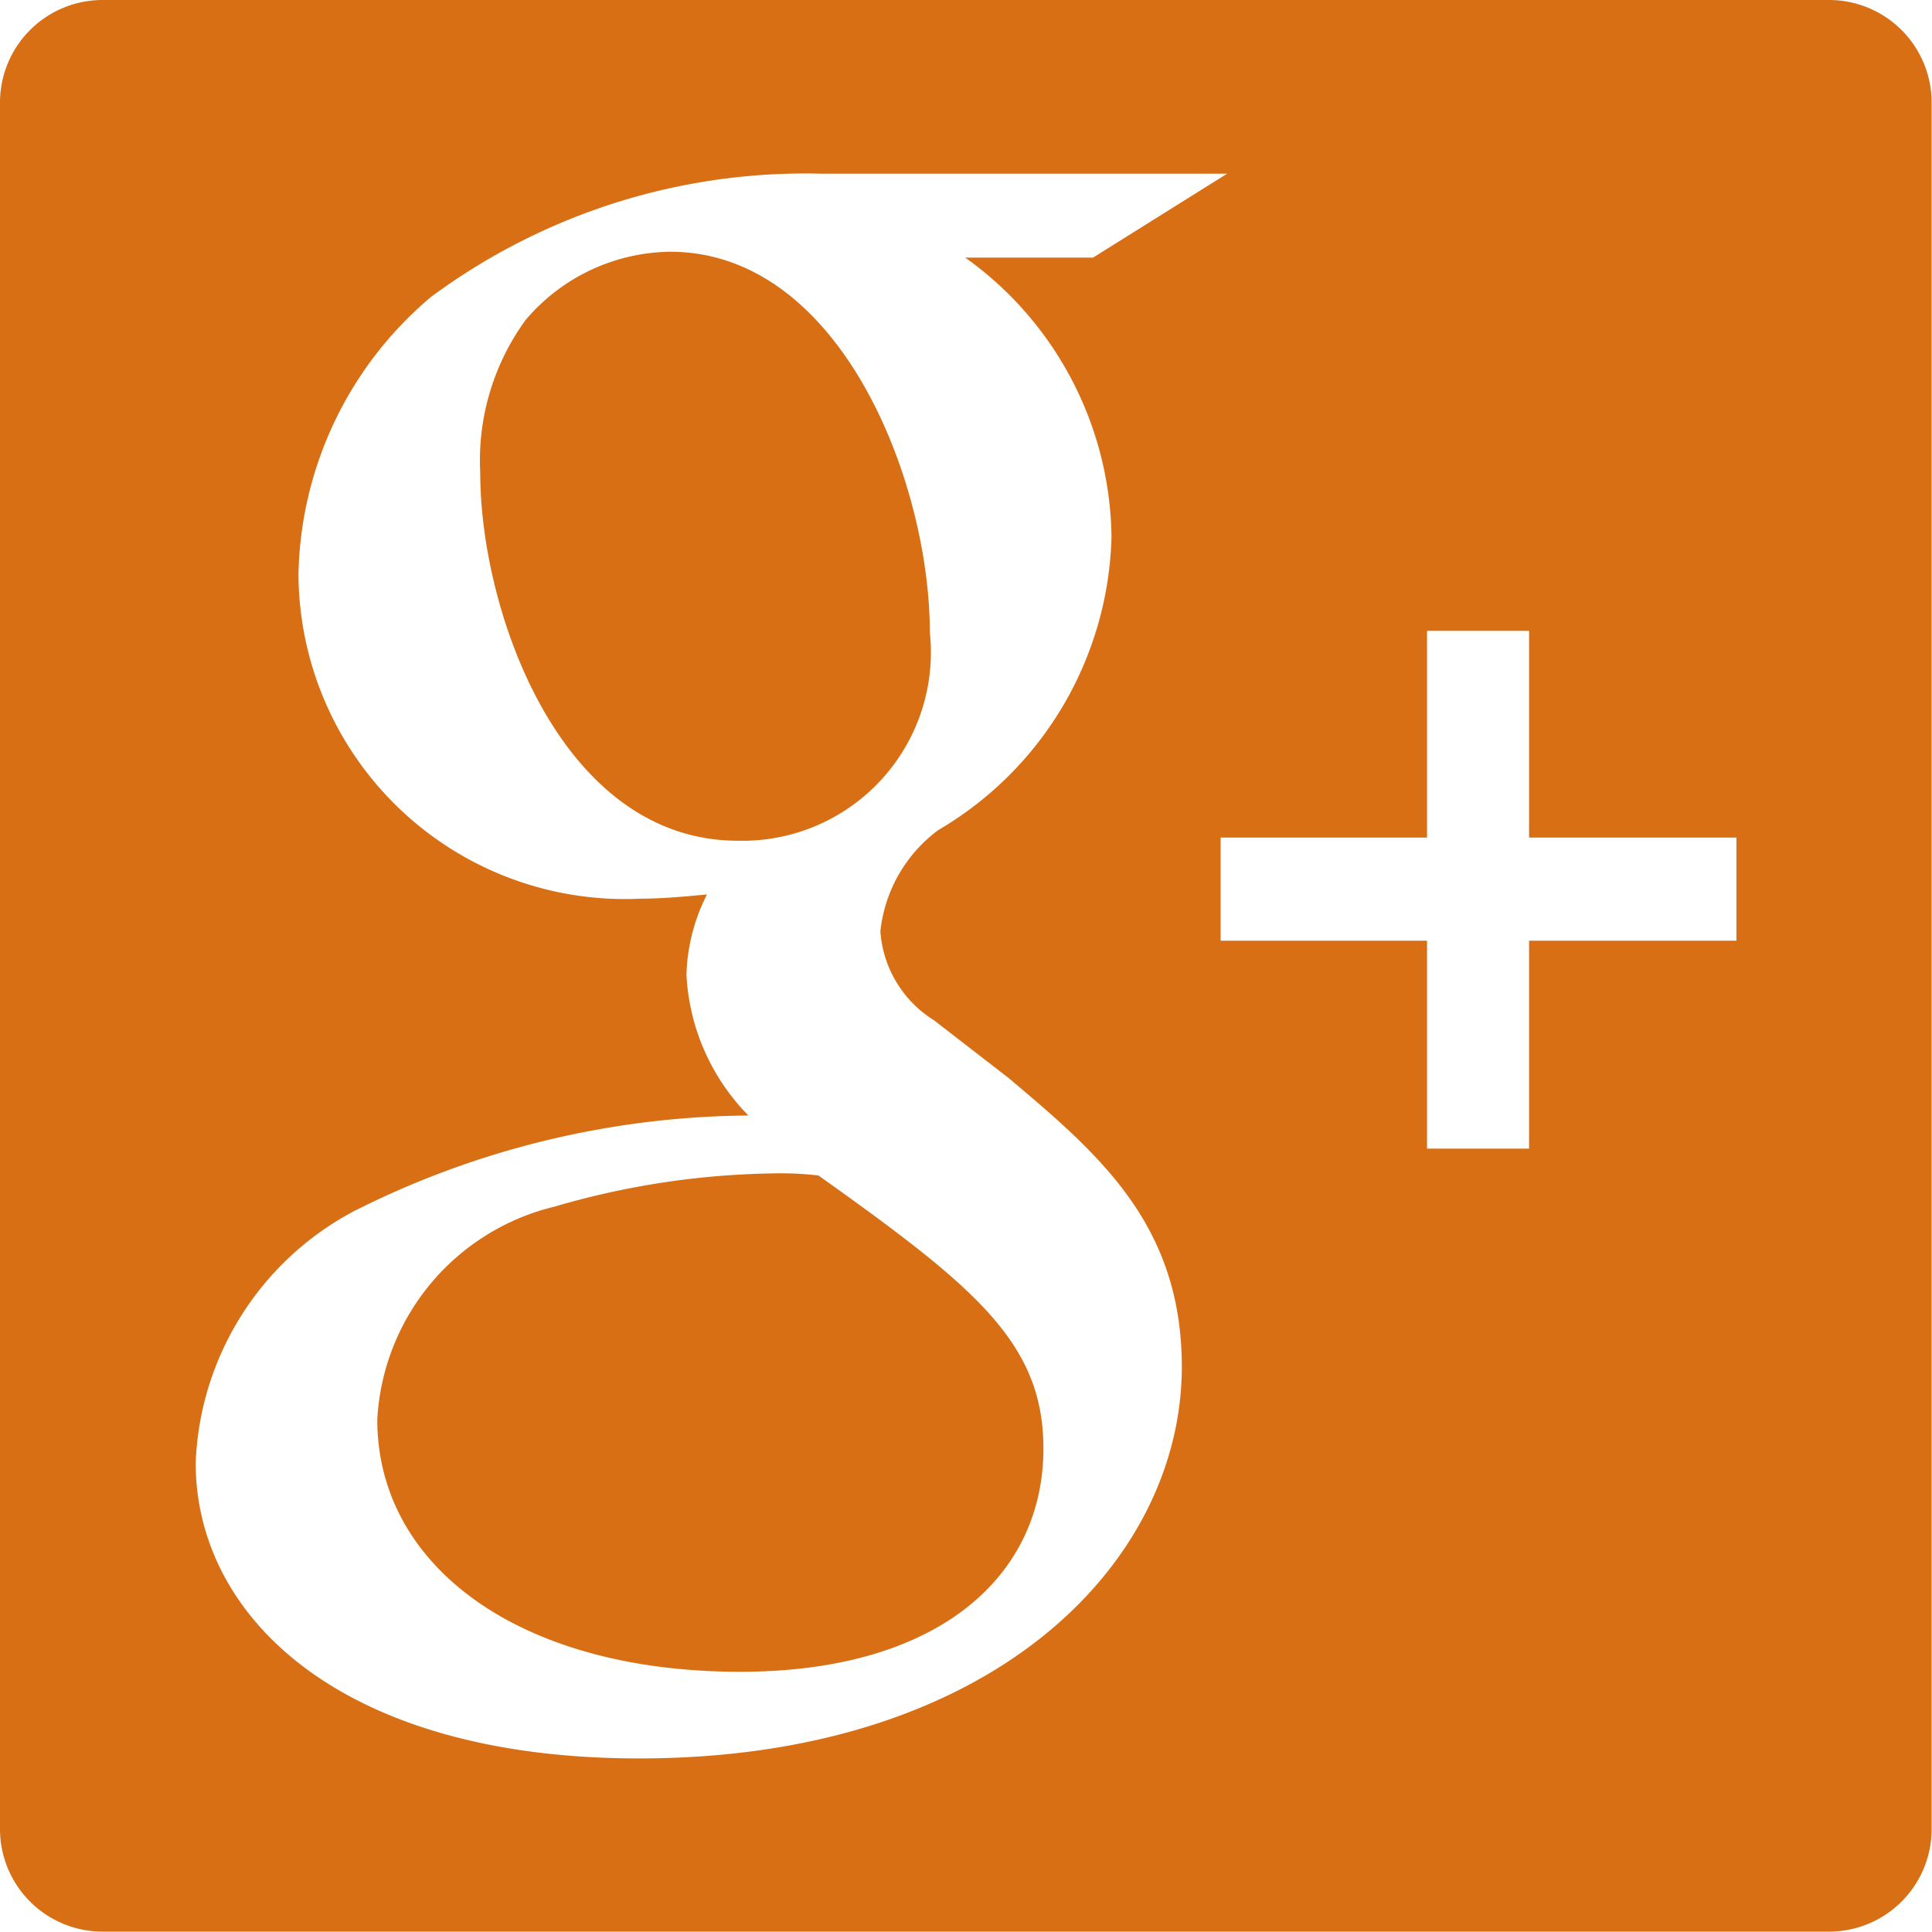
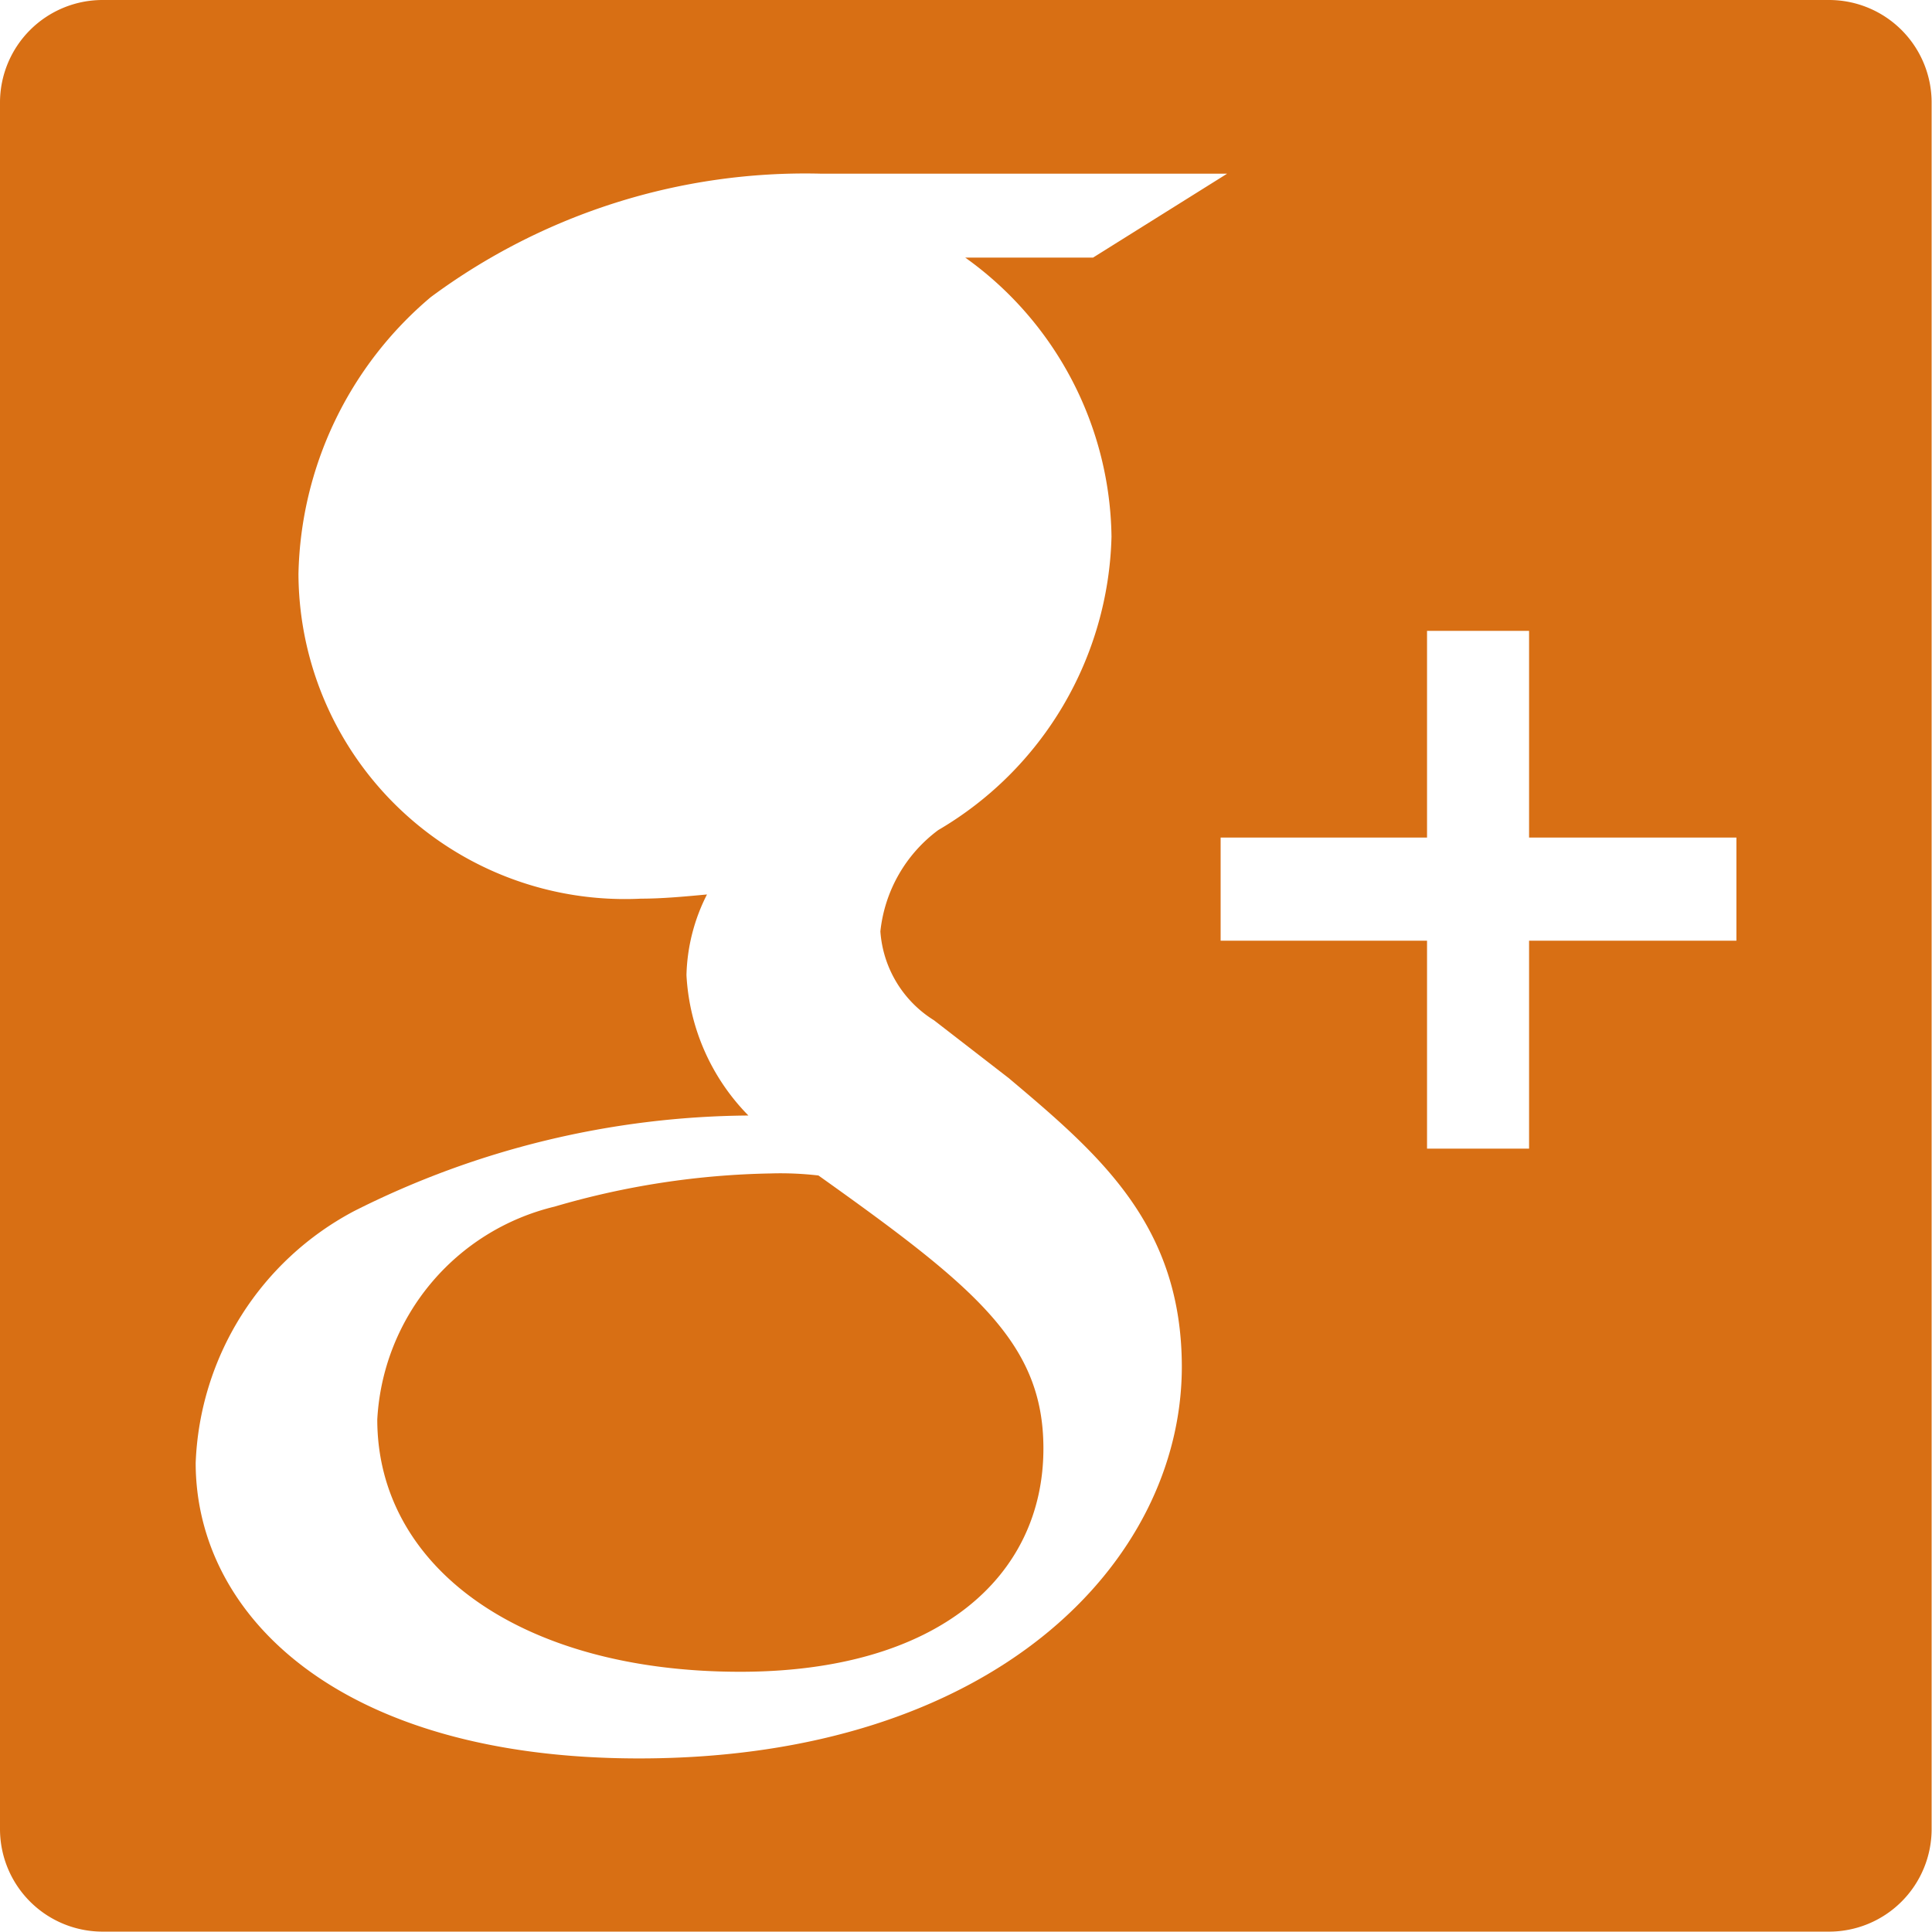
<svg xmlns="http://www.w3.org/2000/svg" id="google-plus-social-logotype" width="20.714" height="20.714" viewBox="0 0 20.714 20.714">
  <path id="Path_2570" data-name="Path 2570" d="M19.612,0H1.1A1.1,1.1,0,0,0,0,1.1v18.51a1.1,1.1,0,0,0,1.1,1.1h18.51a1.1,1.1,0,0,0,1.1-1.1V1.1A1.1,1.1,0,0,0,19.612,0ZM6.851,18.853c-3.207,0-4.753-1.528-4.753-3.169a3.191,3.191,0,0,1,1.7-2.7A9.524,9.524,0,0,1,8.024,11.96a2.32,2.32,0,0,1-.664-1.506,2.006,2.006,0,0,1,.22-.864c-.243.023-.486.045-.707.045A3.5,3.5,0,0,1,3.2,6.154,3.988,3.988,0,0,1,4.618,3.186,6.741,6.741,0,0,1,8.8,1.862h4.357l-1.438.9h-1.37a3.735,3.735,0,0,1,1.568,2.992A3.753,3.753,0,0,1,10.059,8.9a1.556,1.556,0,0,0-.62,1.086,1.223,1.223,0,0,0,.575.953l.8.619c.973.82,1.857,1.573,1.857,3.1C12.667,16.749,10.654,18.853,6.851,18.853Zm11.766-8.767H16.394v2.229H15.3V10.086H13.087V8.98H15.3V6.764h1.094V8.98h2.223v1.106Z" fill="#d86f14" />
-   <path id="Path_2571" data-name="Path 2571" d="M28.187,16.323c0-1.6-.951-4.077-2.785-4.077a2.065,2.065,0,0,0-1.549.732,2.559,2.559,0,0,0-.486,1.64c0,1.484.862,3.943,2.764,3.943a2.021,2.021,0,0,0,2.056-2.238Z" transform="translate(-18.218 -9.547)" fill="#d86f14" />
  <path id="Path_2572" data-name="Path 2572" d="M23.082,57.115a3.516,3.516,0,0,0-.508-.022,8.755,8.755,0,0,0-2.322.356,2.486,2.486,0,0,0-1.9,2.282c0,1.574,1.525,2.705,3.891,2.705,2.123,0,3.251-1.022,3.251-2.394C25.494,58.909,24.763,58.312,23.082,57.115Z" transform="translate(-14.307 -44.512)" fill="#d86f14" />
</svg>